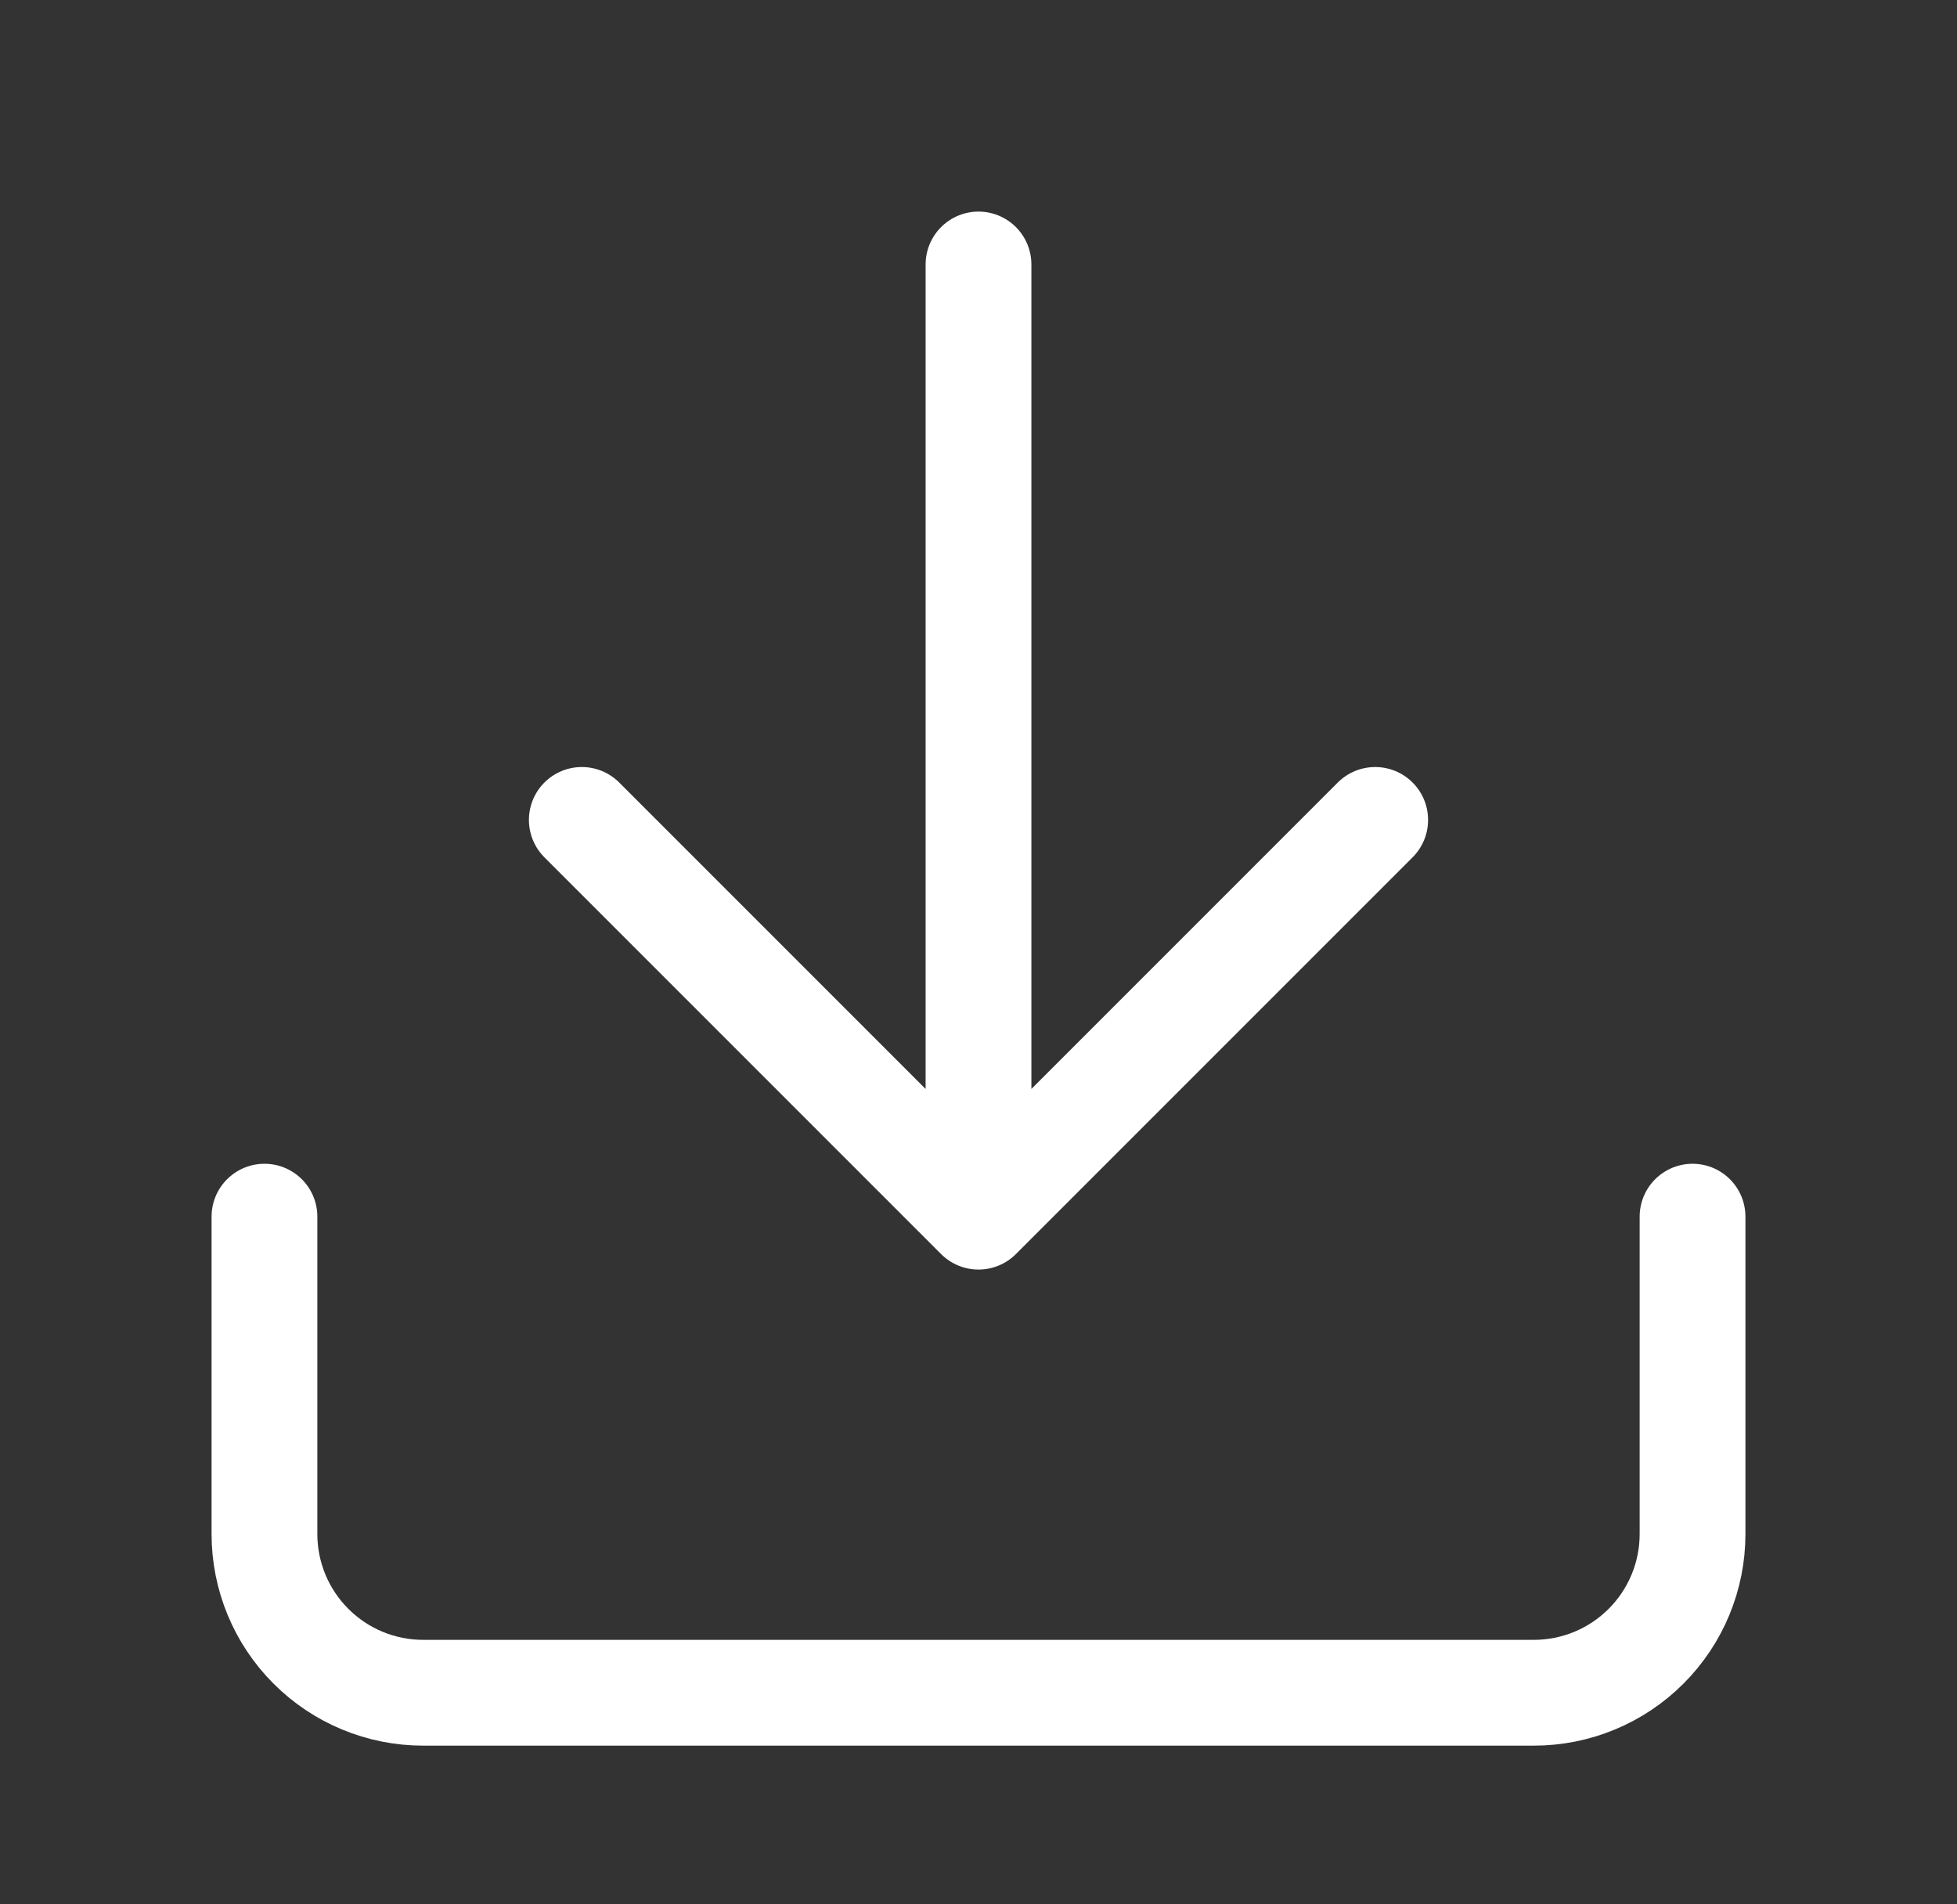
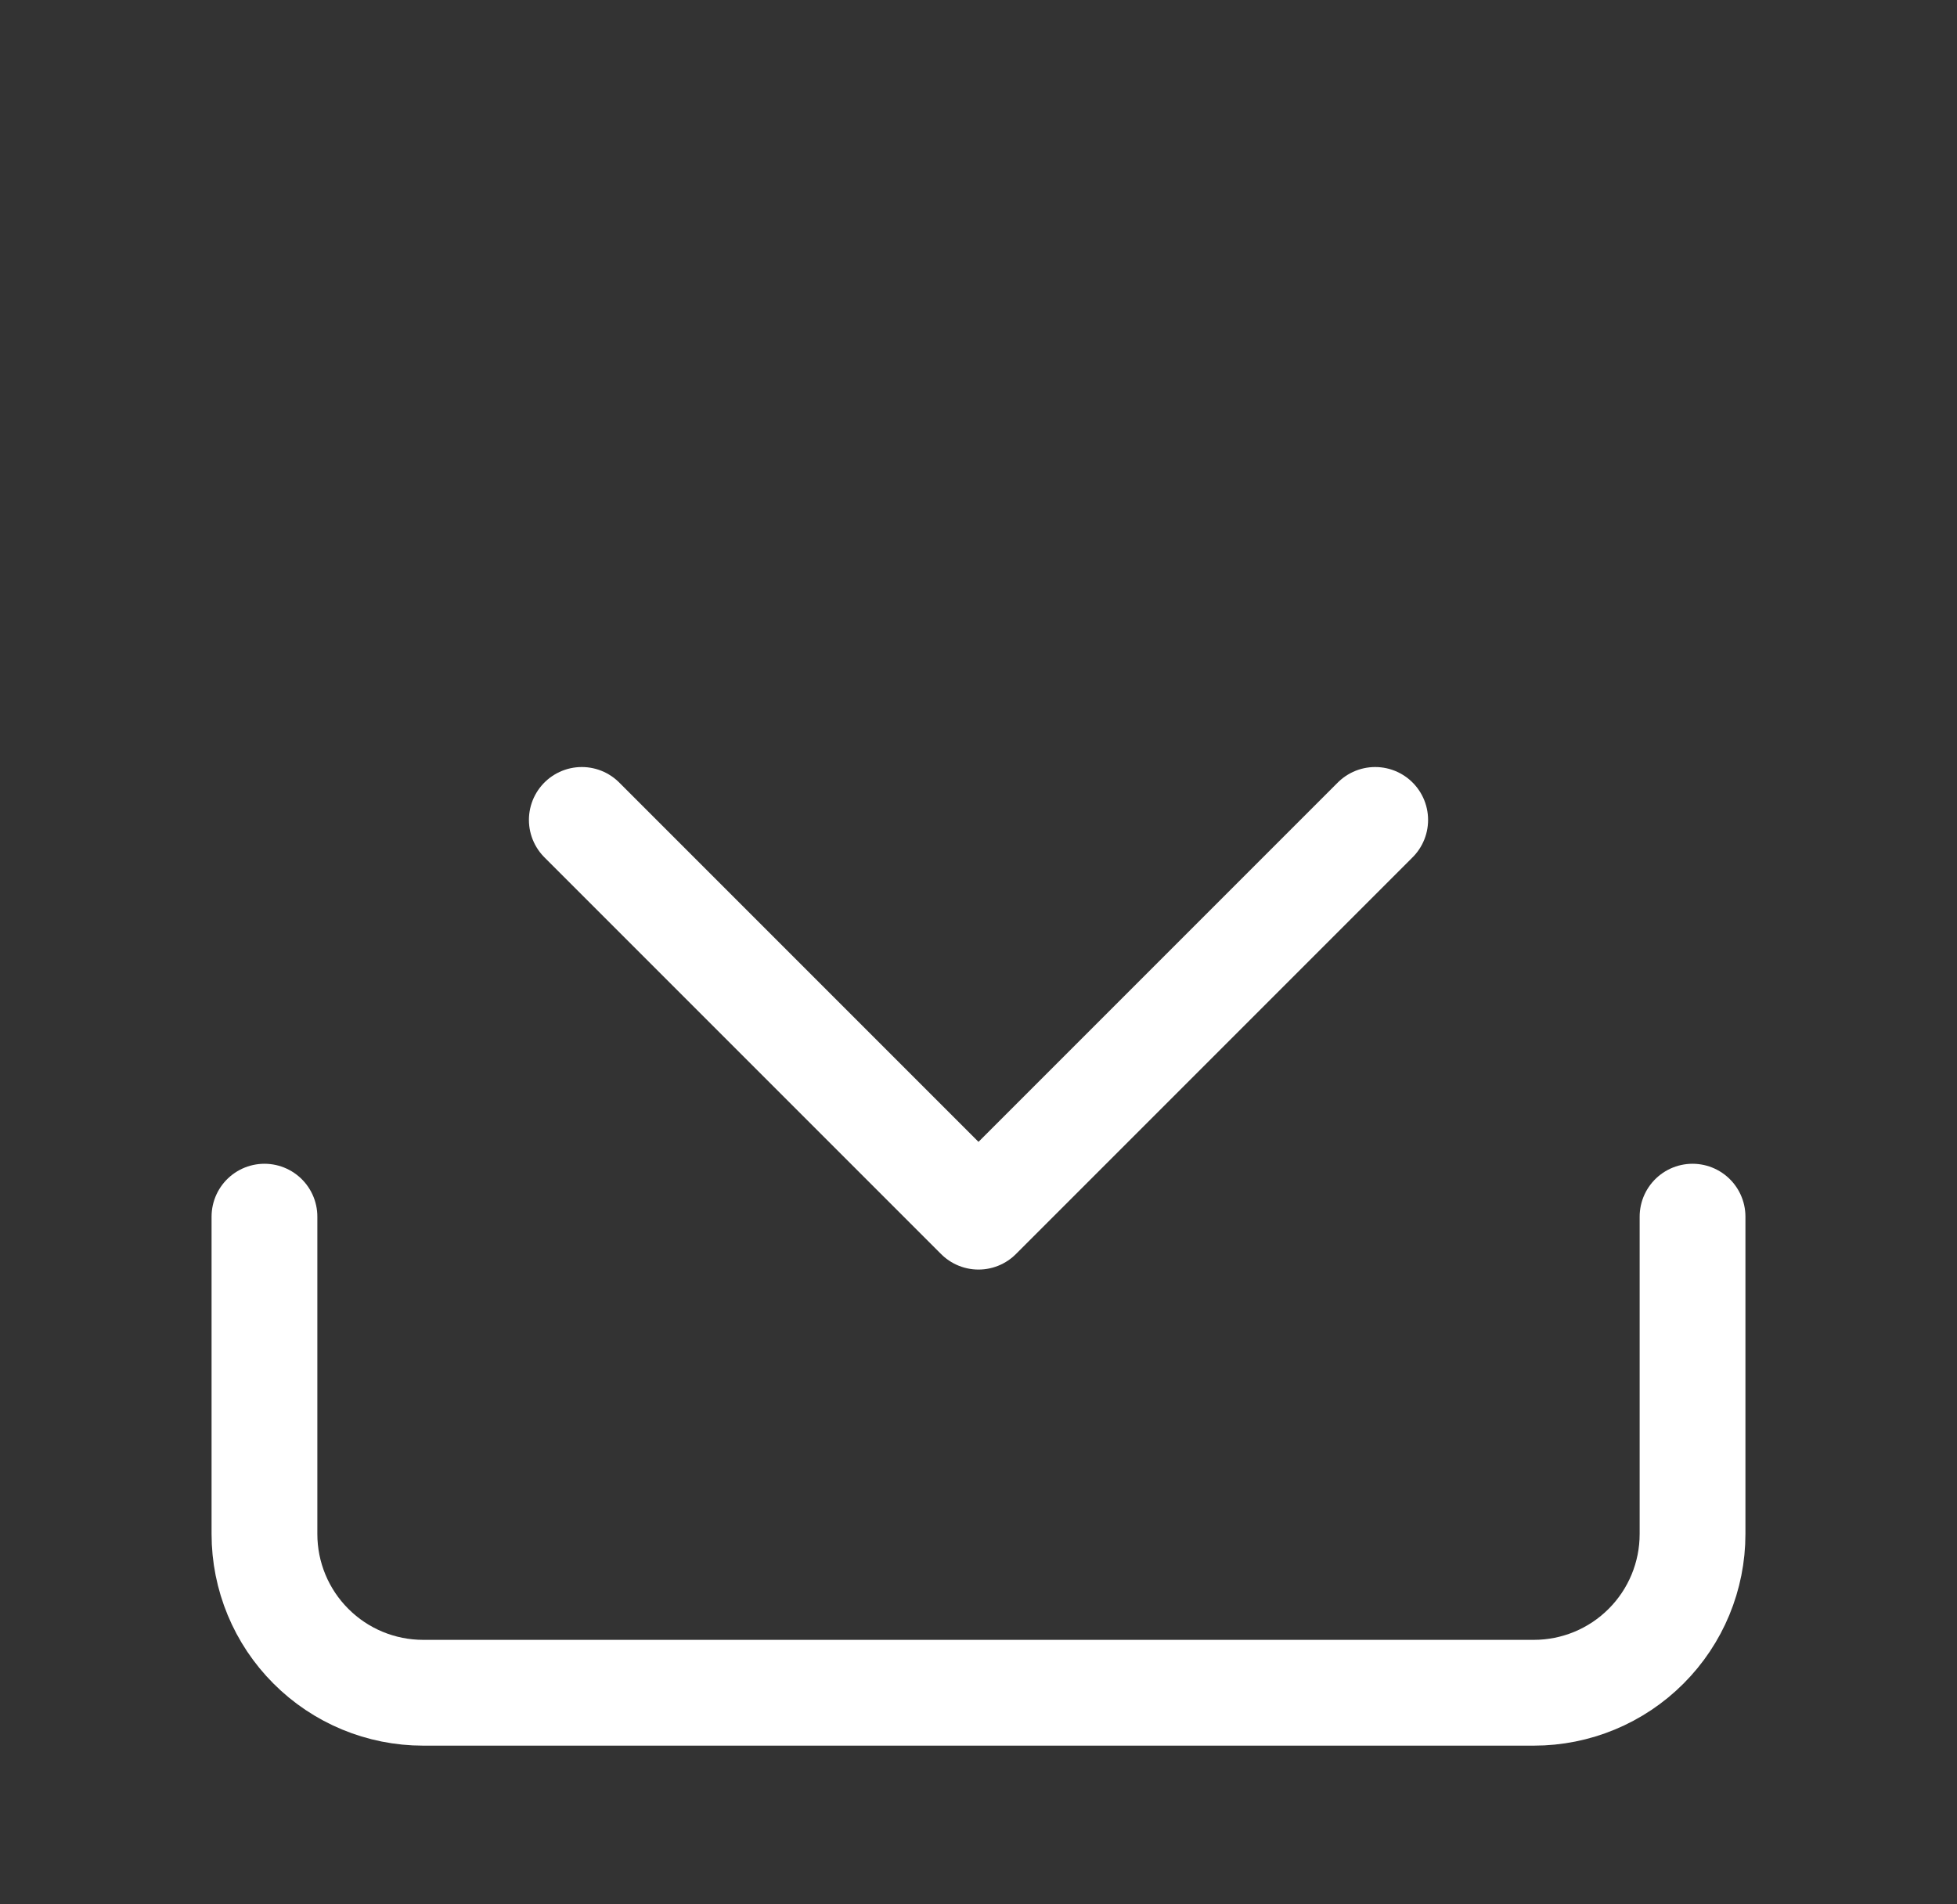
<svg xmlns="http://www.w3.org/2000/svg" width="37" height="36" viewBox="0 0 37 36" fill="none">
  <rect x="0" y="0" width="37" height="36" fill="#333333" stroke="none" />
-   <path d="M32 23V29C32 29.796 31.684 30.559 31.121 31.121C30.559 31.684 29.796 32 29 32H8C7.204 32 6.441 31.684 5.879 31.121C5.316 30.559 5 29.796 5 29V23M11 15.5L18.5 23M18.5 23L26 15.5M18.5 23V5" stroke="white" stroke-width="2" stroke-linecap="round" stroke-linejoin="round" />
+   <path d="M32 23V29C32 29.796 31.684 30.559 31.121 31.121C30.559 31.684 29.796 32 29 32H8C7.204 32 6.441 31.684 5.879 31.121C5.316 30.559 5 29.796 5 29V23M11 15.5L18.5 23M18.5 23L26 15.5M18.5 23" stroke="white" stroke-width="2" stroke-linecap="round" stroke-linejoin="round" />
</svg>